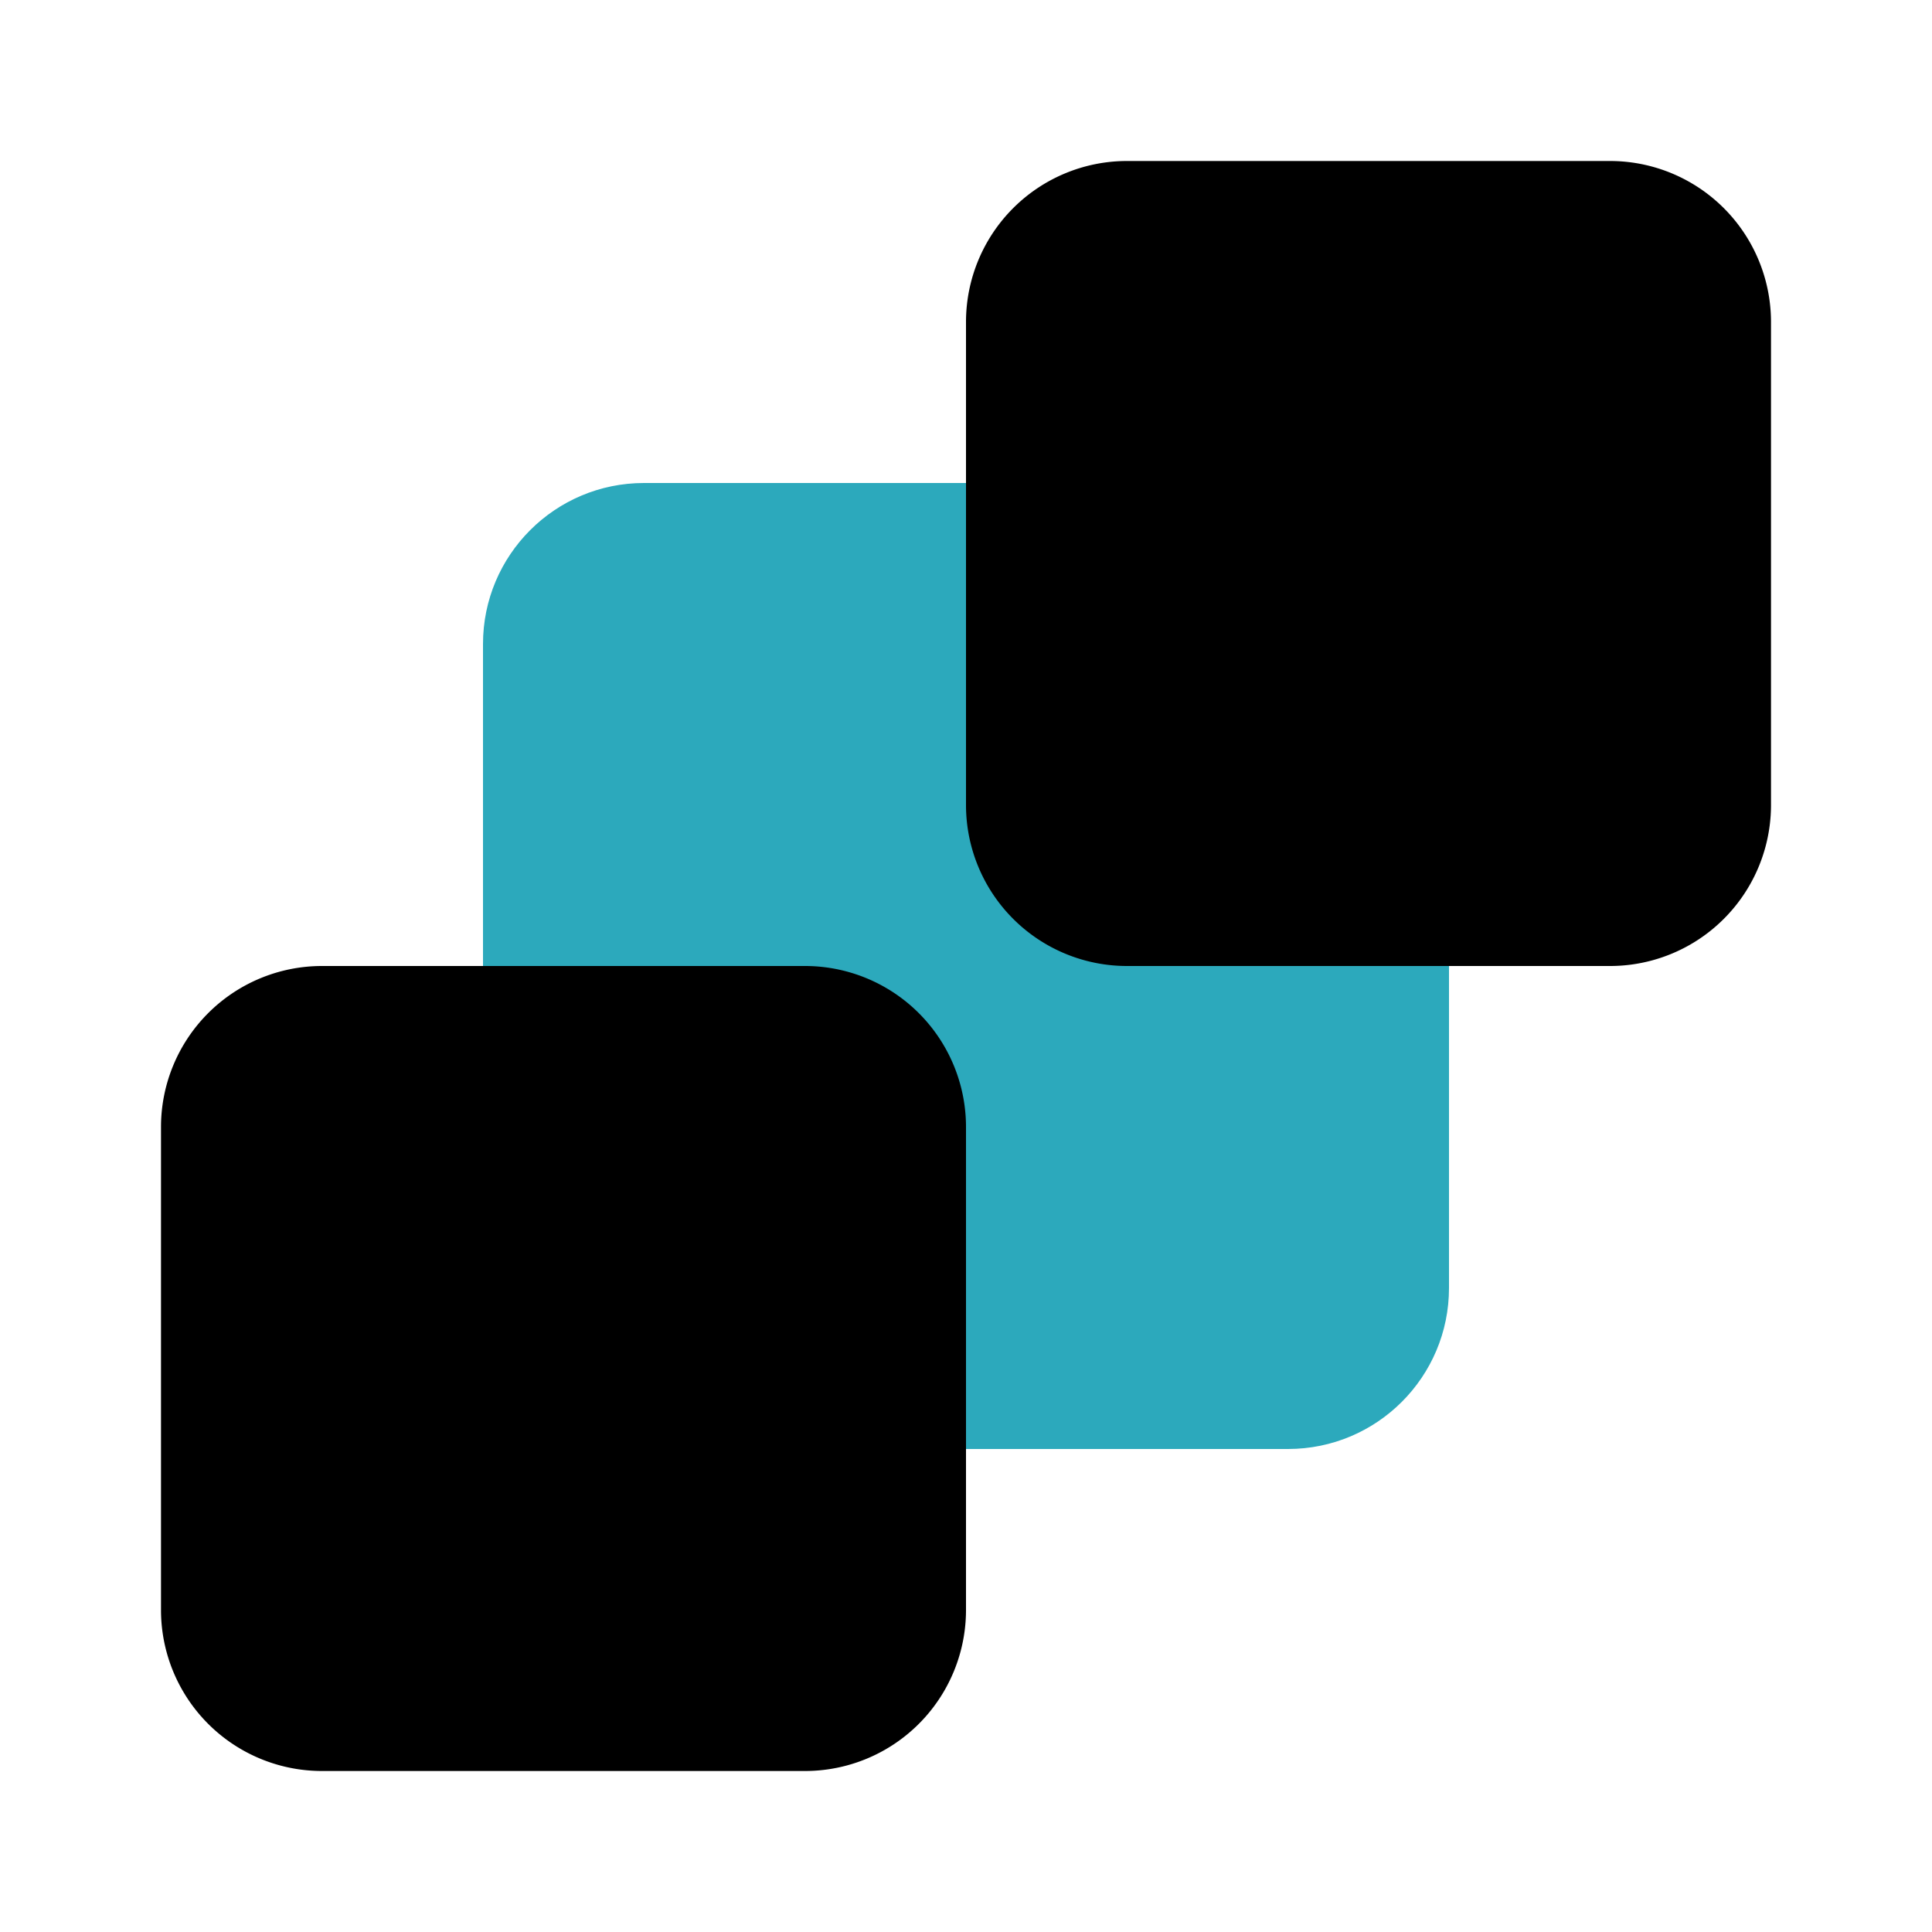
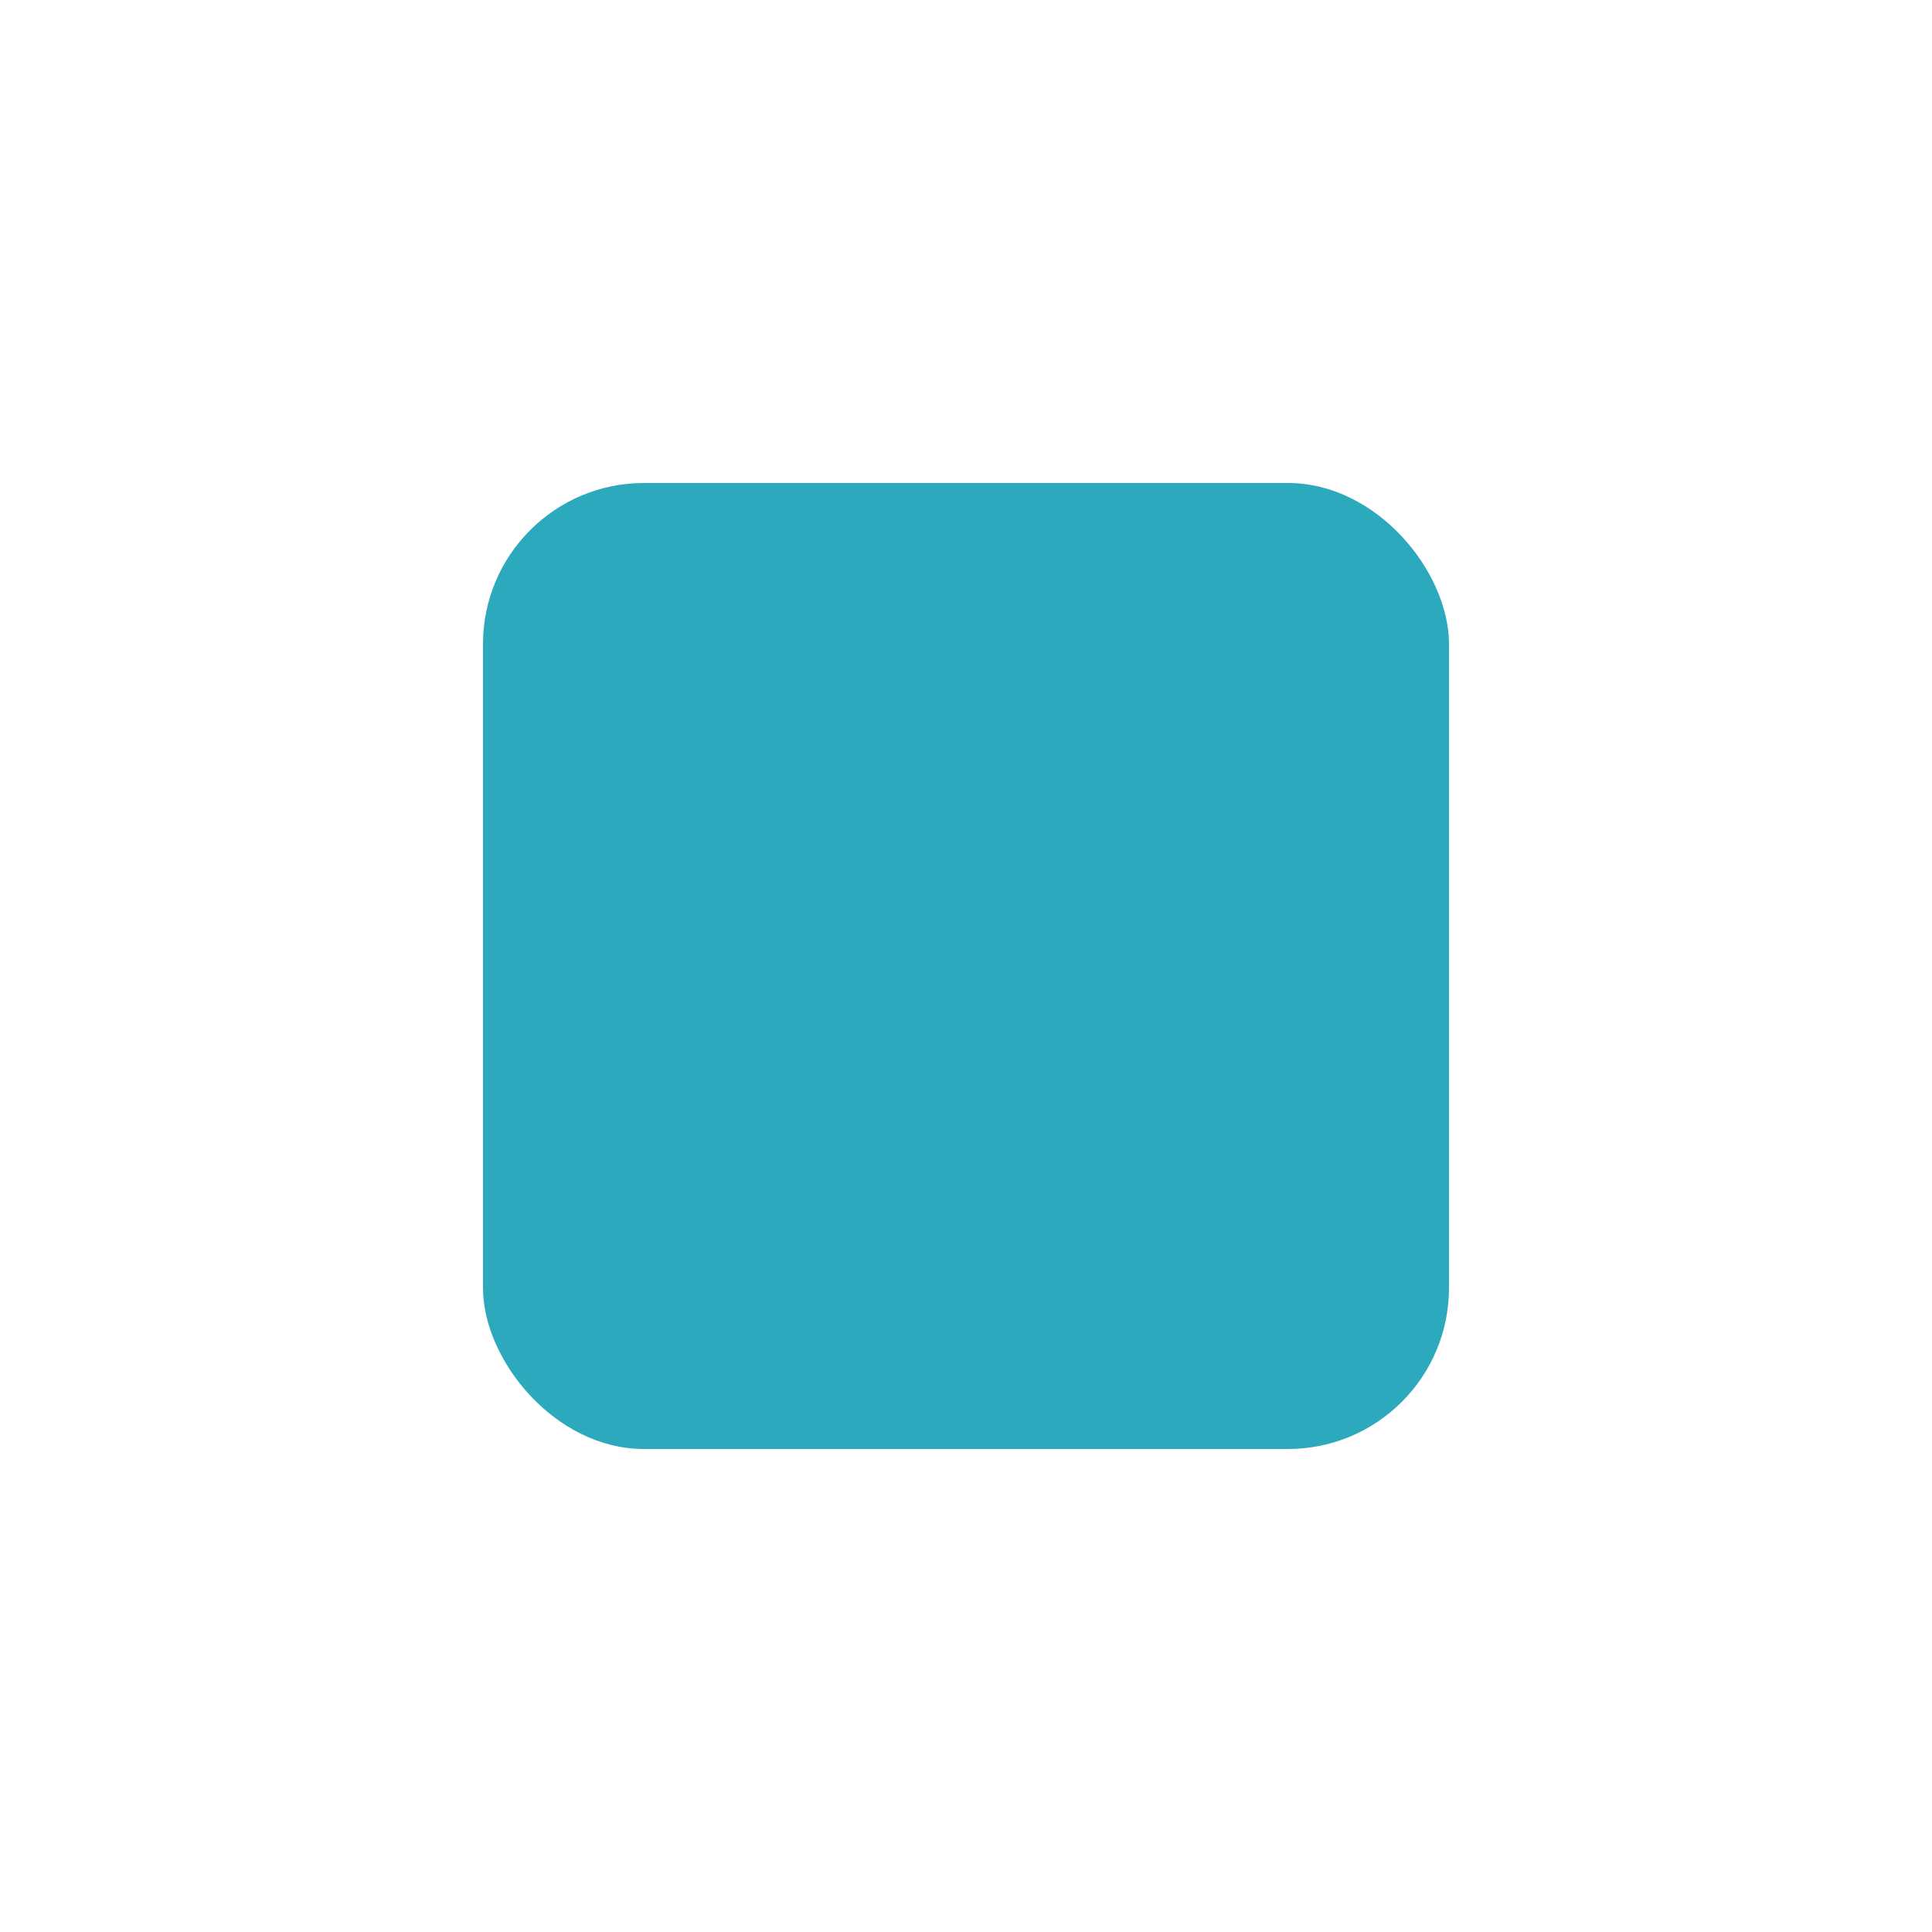
<svg xmlns="http://www.w3.org/2000/svg" fill="#000000" width="800px" height="800px" viewBox="0 0 24 24" id="bring-behind-2" data-name="Flat Color" class="icon flat-color">
  <rect id="secondary" x="6" y="6" width="12" height="12" rx="2" style="fill: rgb(44, 169, 188);" />
-   <path id="primary" d="M14,12a2,2,0,0,1-2-2V4a2,2,0,0,1,2-2h6a2,2,0,0,1,2,2v6a2,2,0,0,1-2,2Zm-2,8V14a2,2,0,0,0-2-2H4a2,2,0,0,0-2,2v6a2,2,0,0,0,2,2h6A2,2,0,0,0,12,20Z" style="fill: rgb(0, 0, 0);" />
</svg>